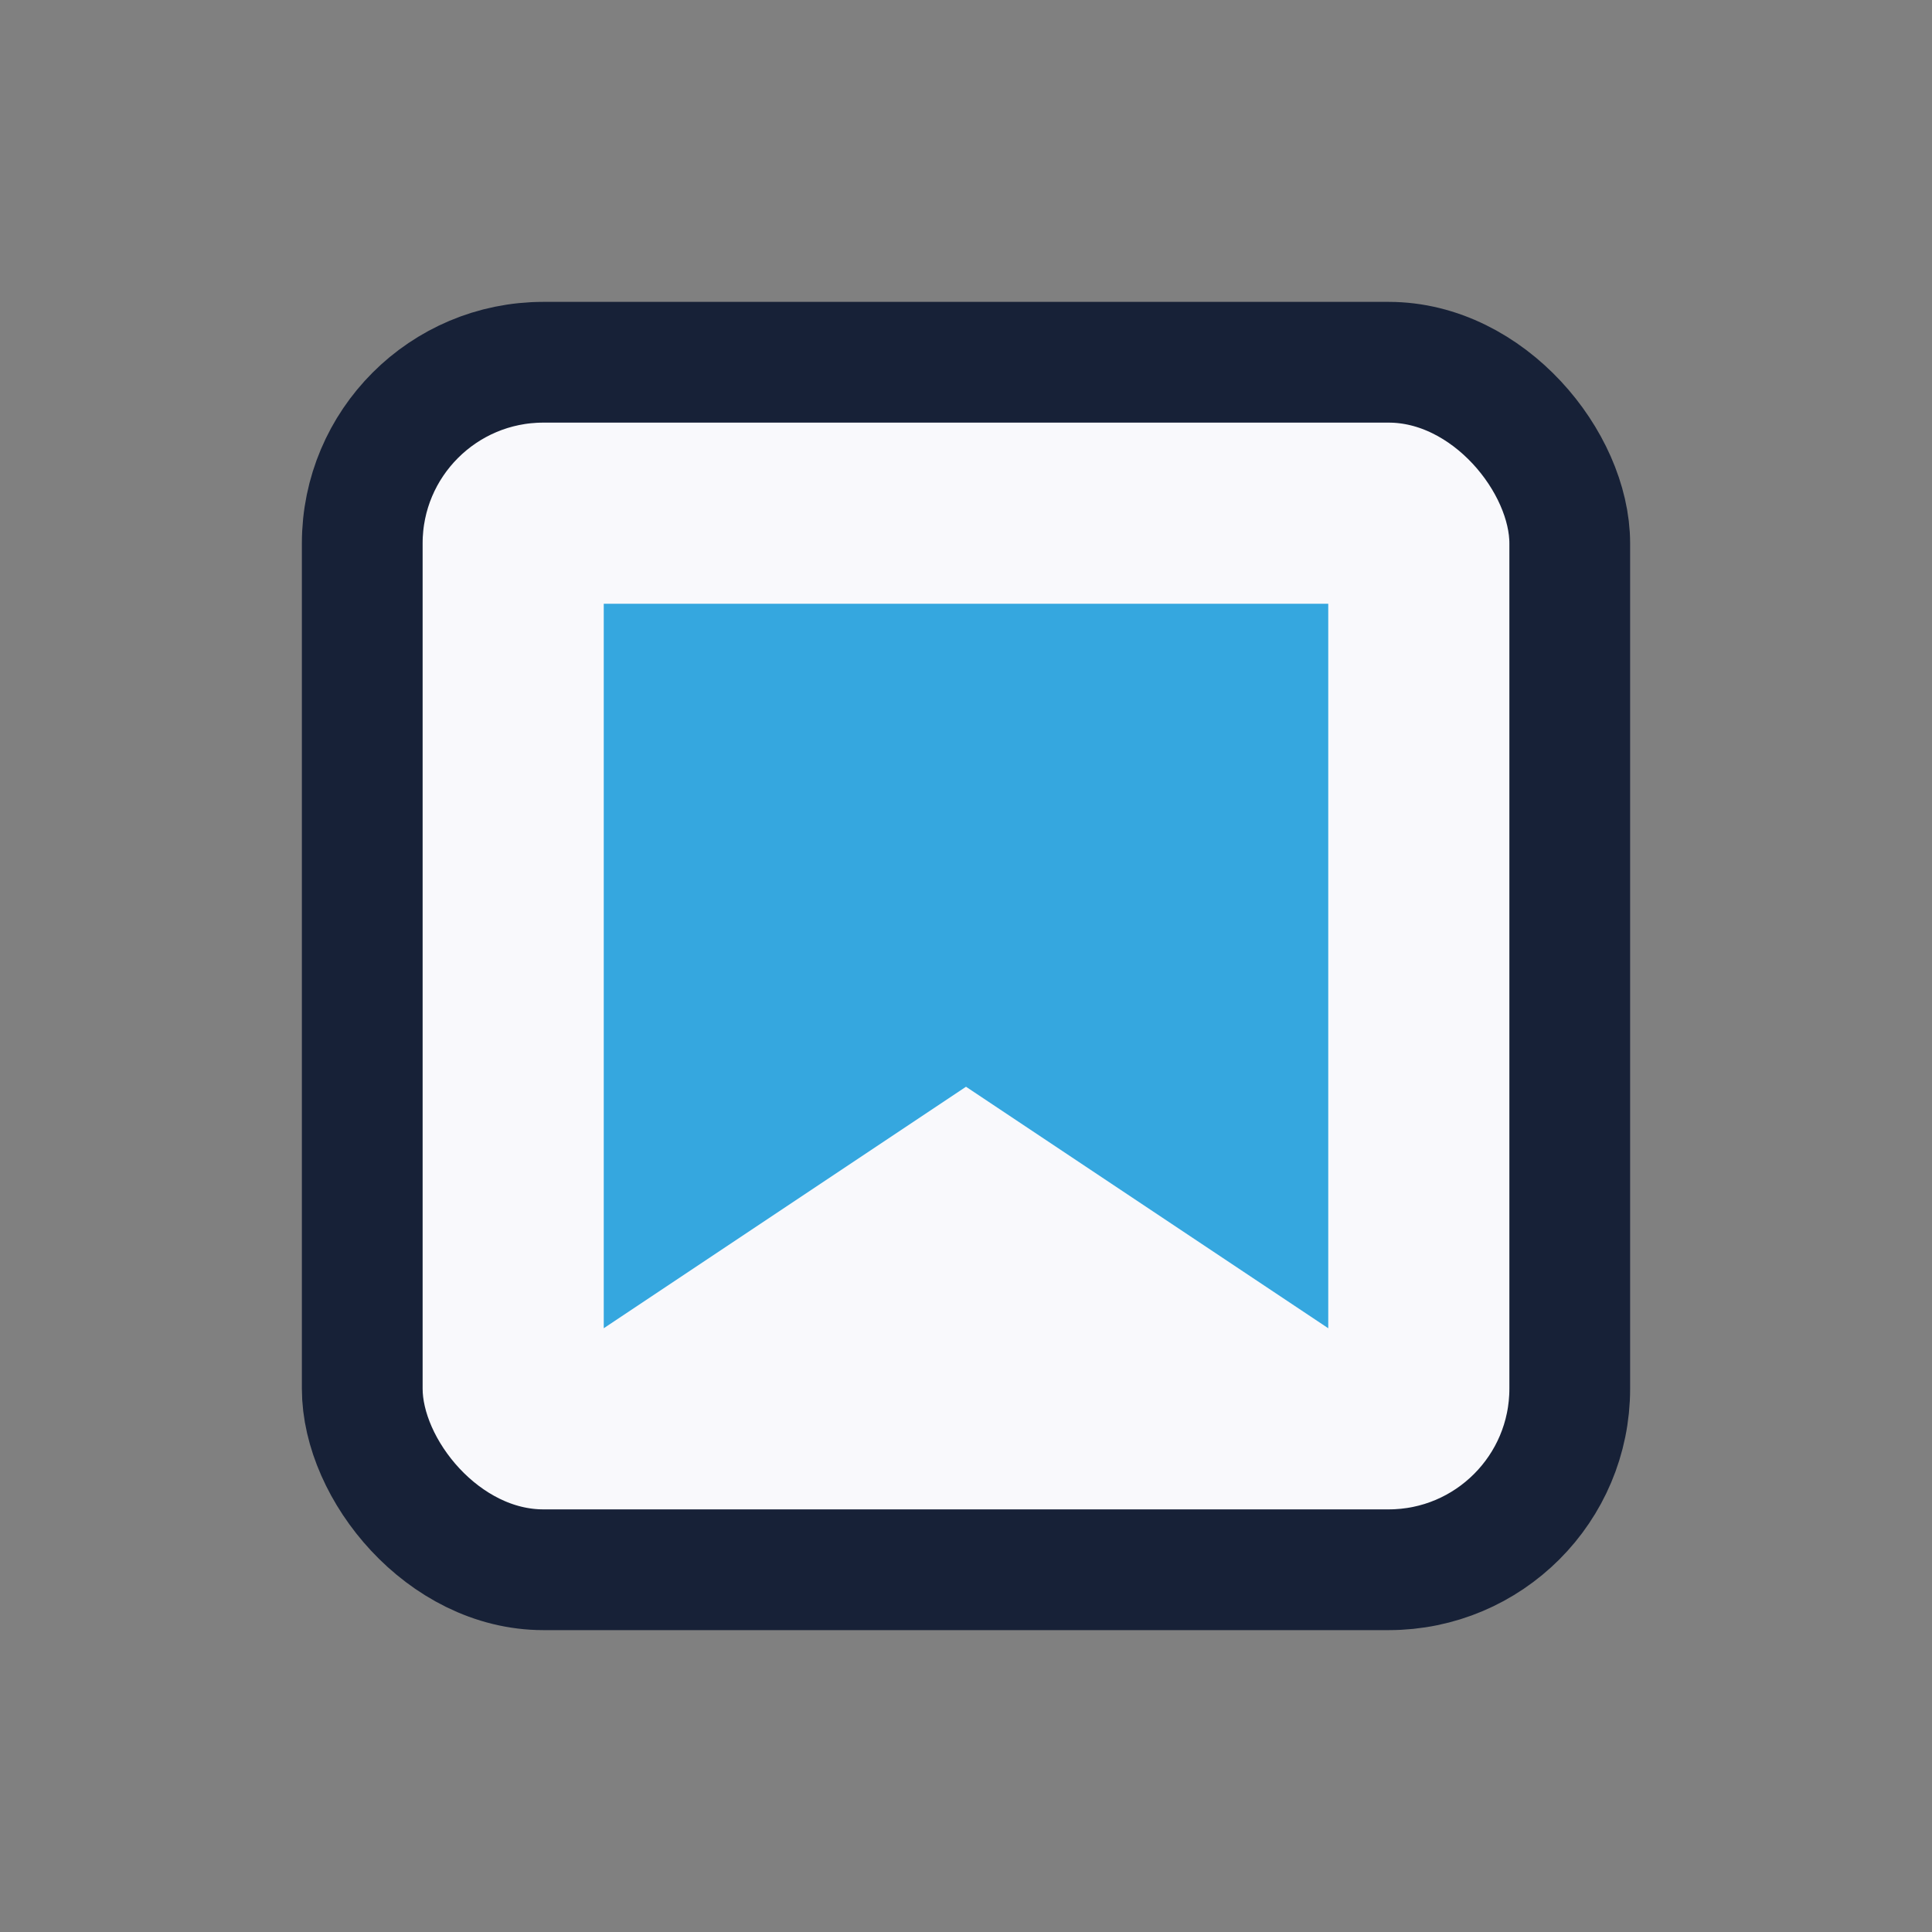
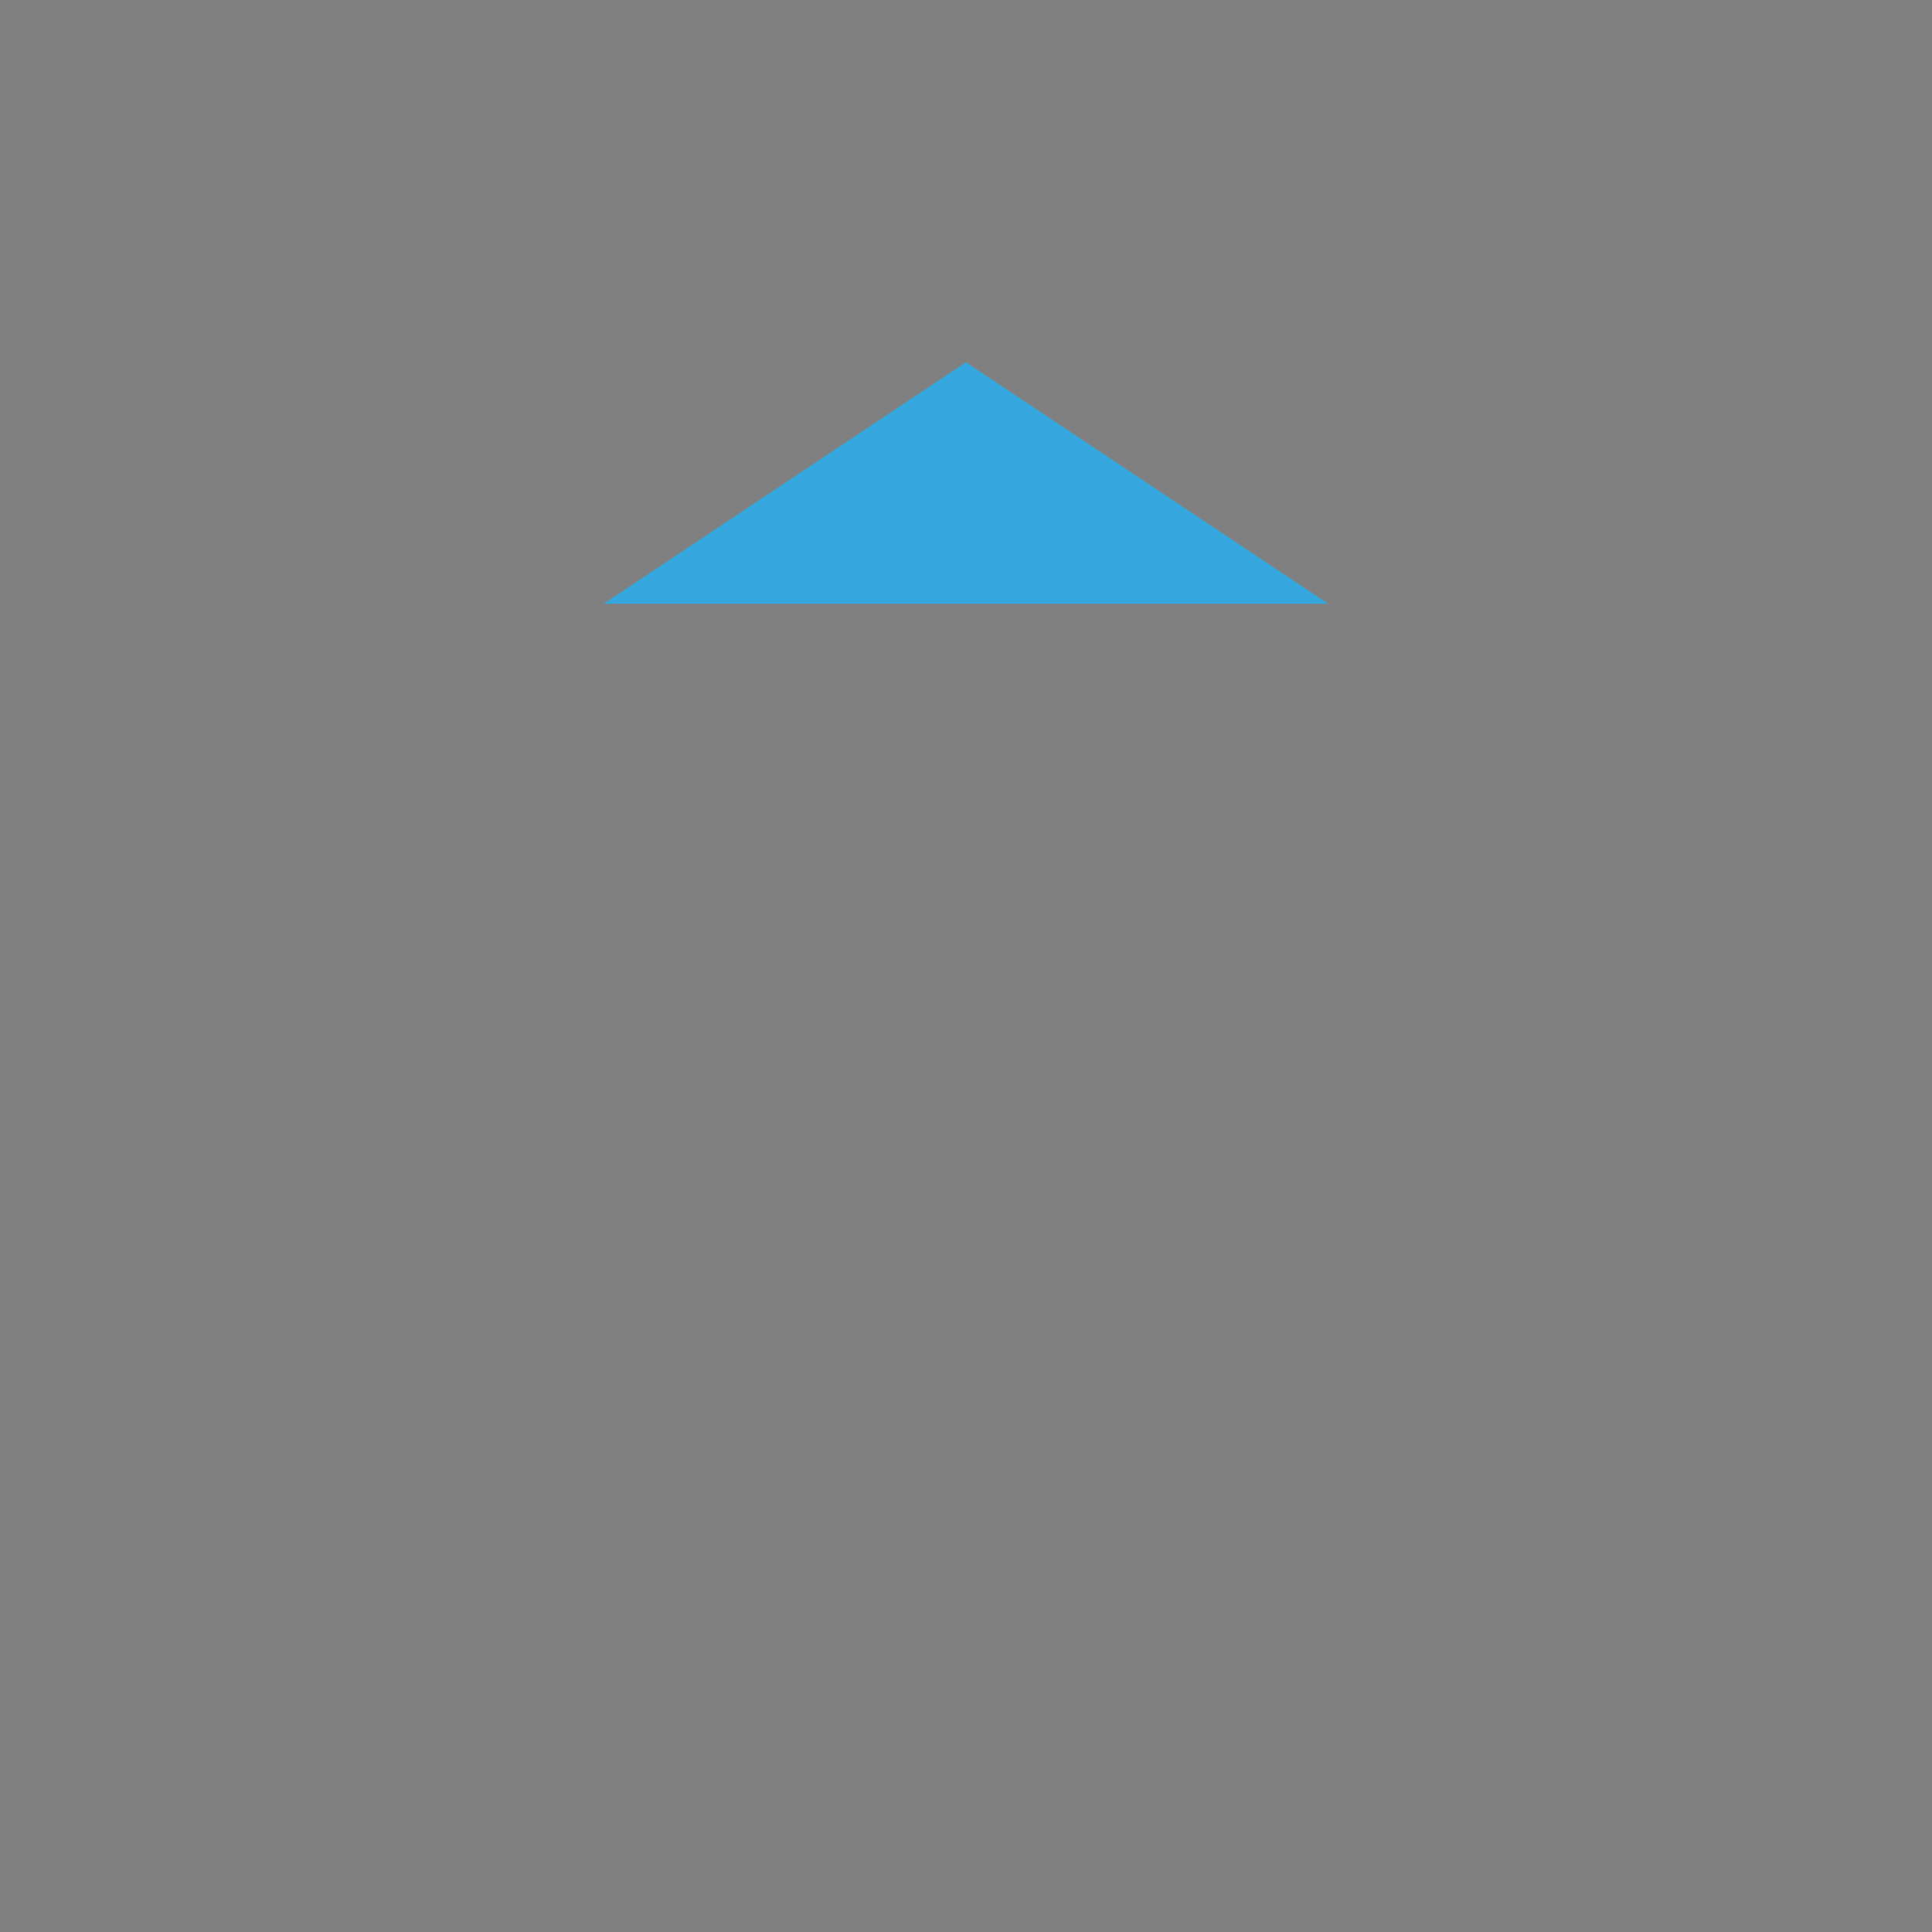
<svg xmlns="http://www.w3.org/2000/svg" width="32" height="32" viewBox="0 0 32 32">
  <rect x="0" y="0" width="32" height="32" fill="#808080" stroke="none" />
-   <rect x="6" y="6" width="20" height="20" rx="3" fill="#F9F9FC" stroke="#172137" stroke-width="2" />
-   <path d="M10 10h12v12l-6-4-6 4V10z" fill="#35A7DF" />
+   <path d="M10 10h12l-6-4-6 4V10z" fill="#35A7DF" />
</svg>